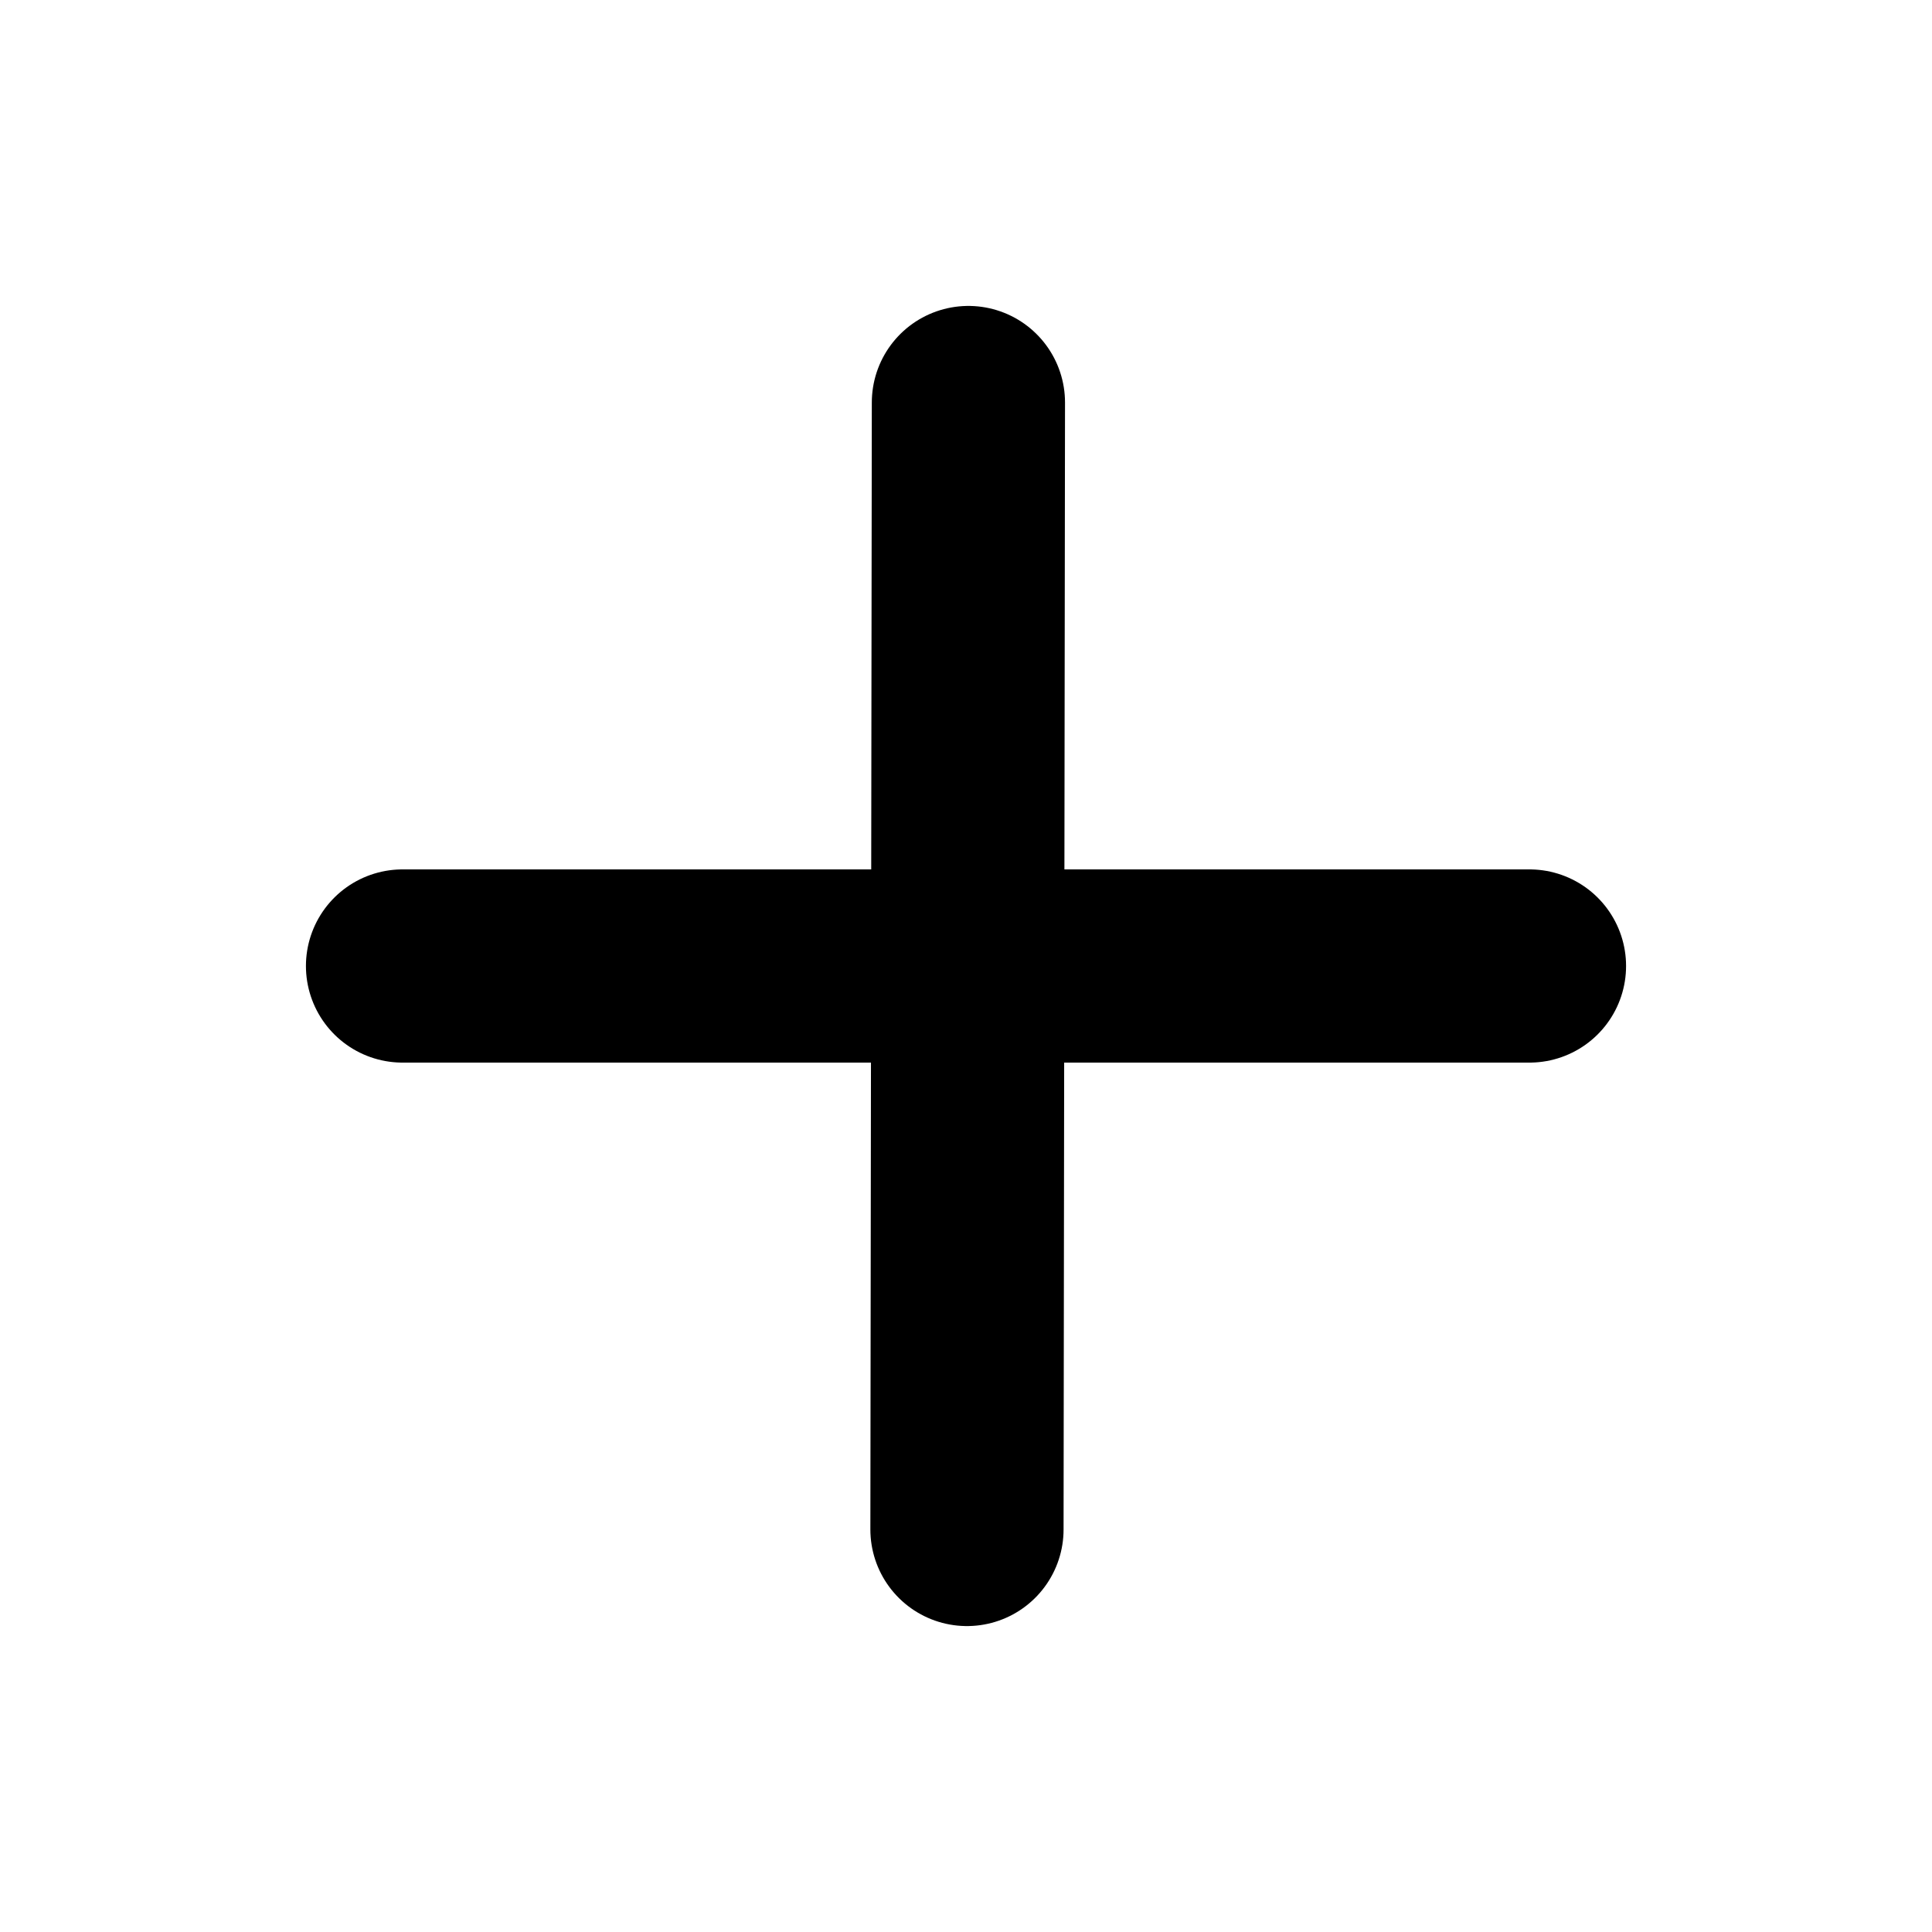
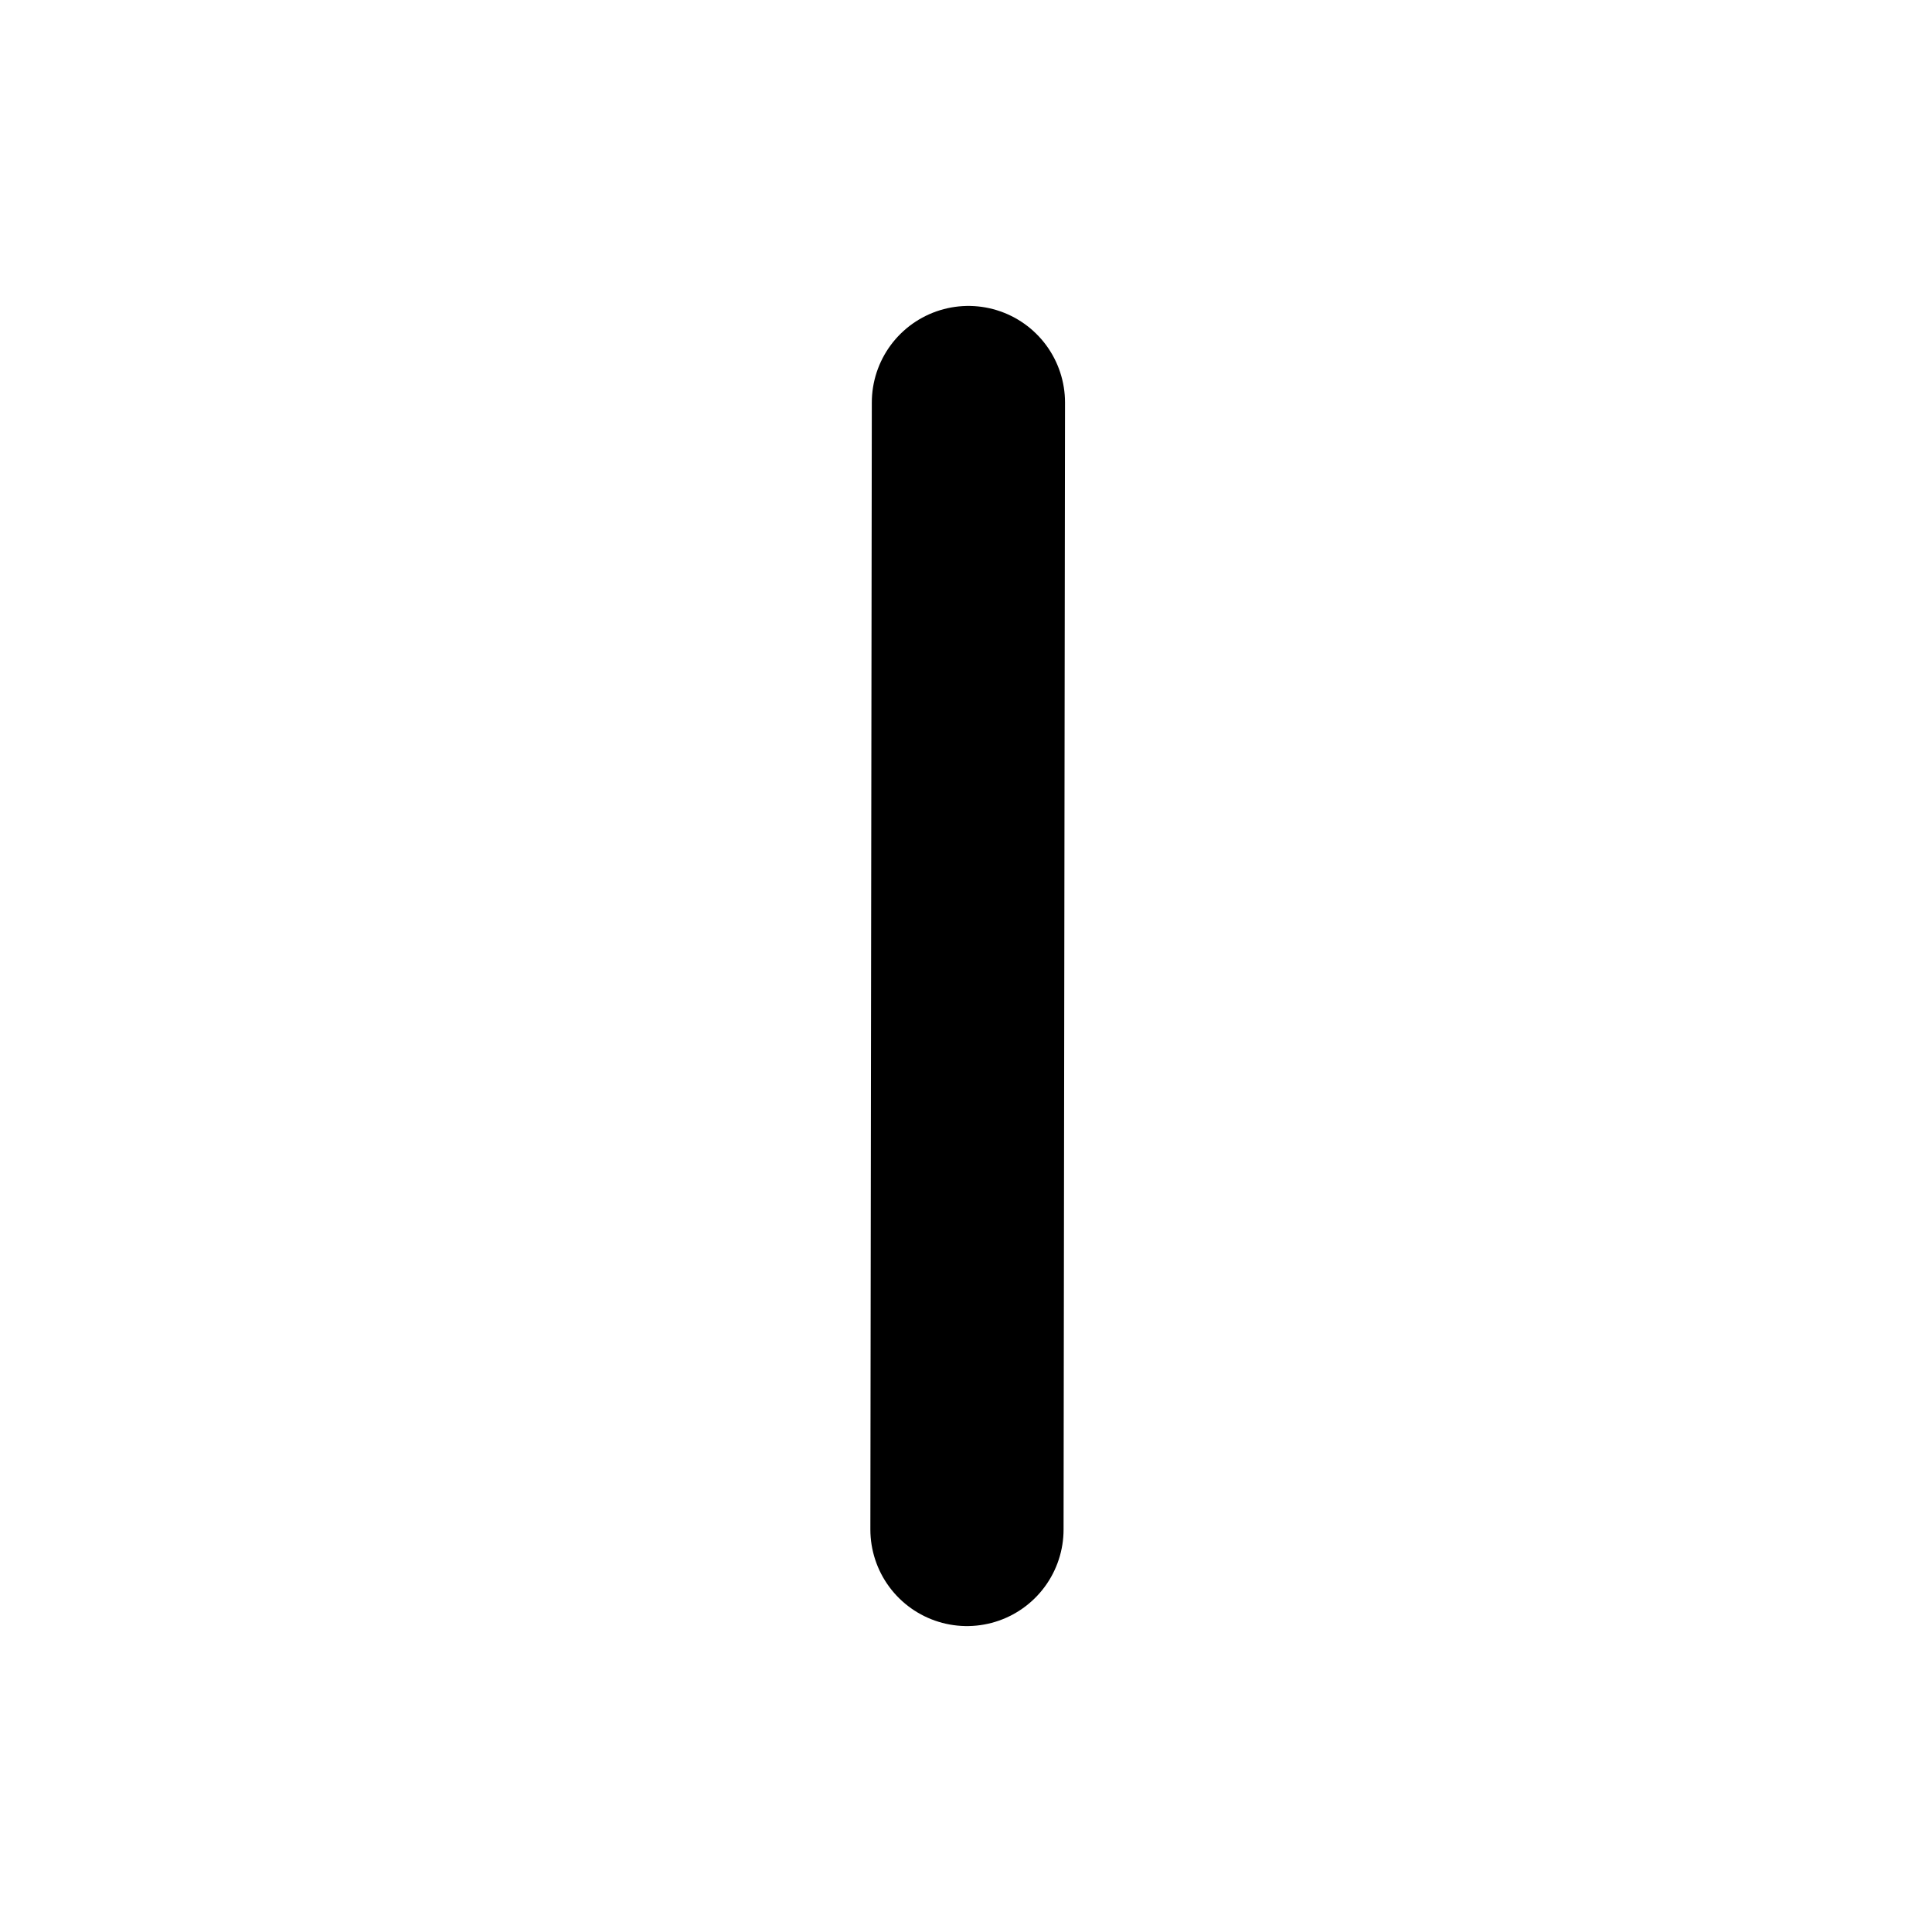
<svg xmlns="http://www.w3.org/2000/svg" width="20" height="20" viewBox="0 0 20 20" fill="none">
  <path d="M10.025 4.167L10.01 15.833" stroke="black" stroke-width="2" stroke-linecap="round" />
-   <path d="M4.167 10H15.833" stroke="black" stroke-width="2" stroke-linecap="round" />
</svg>